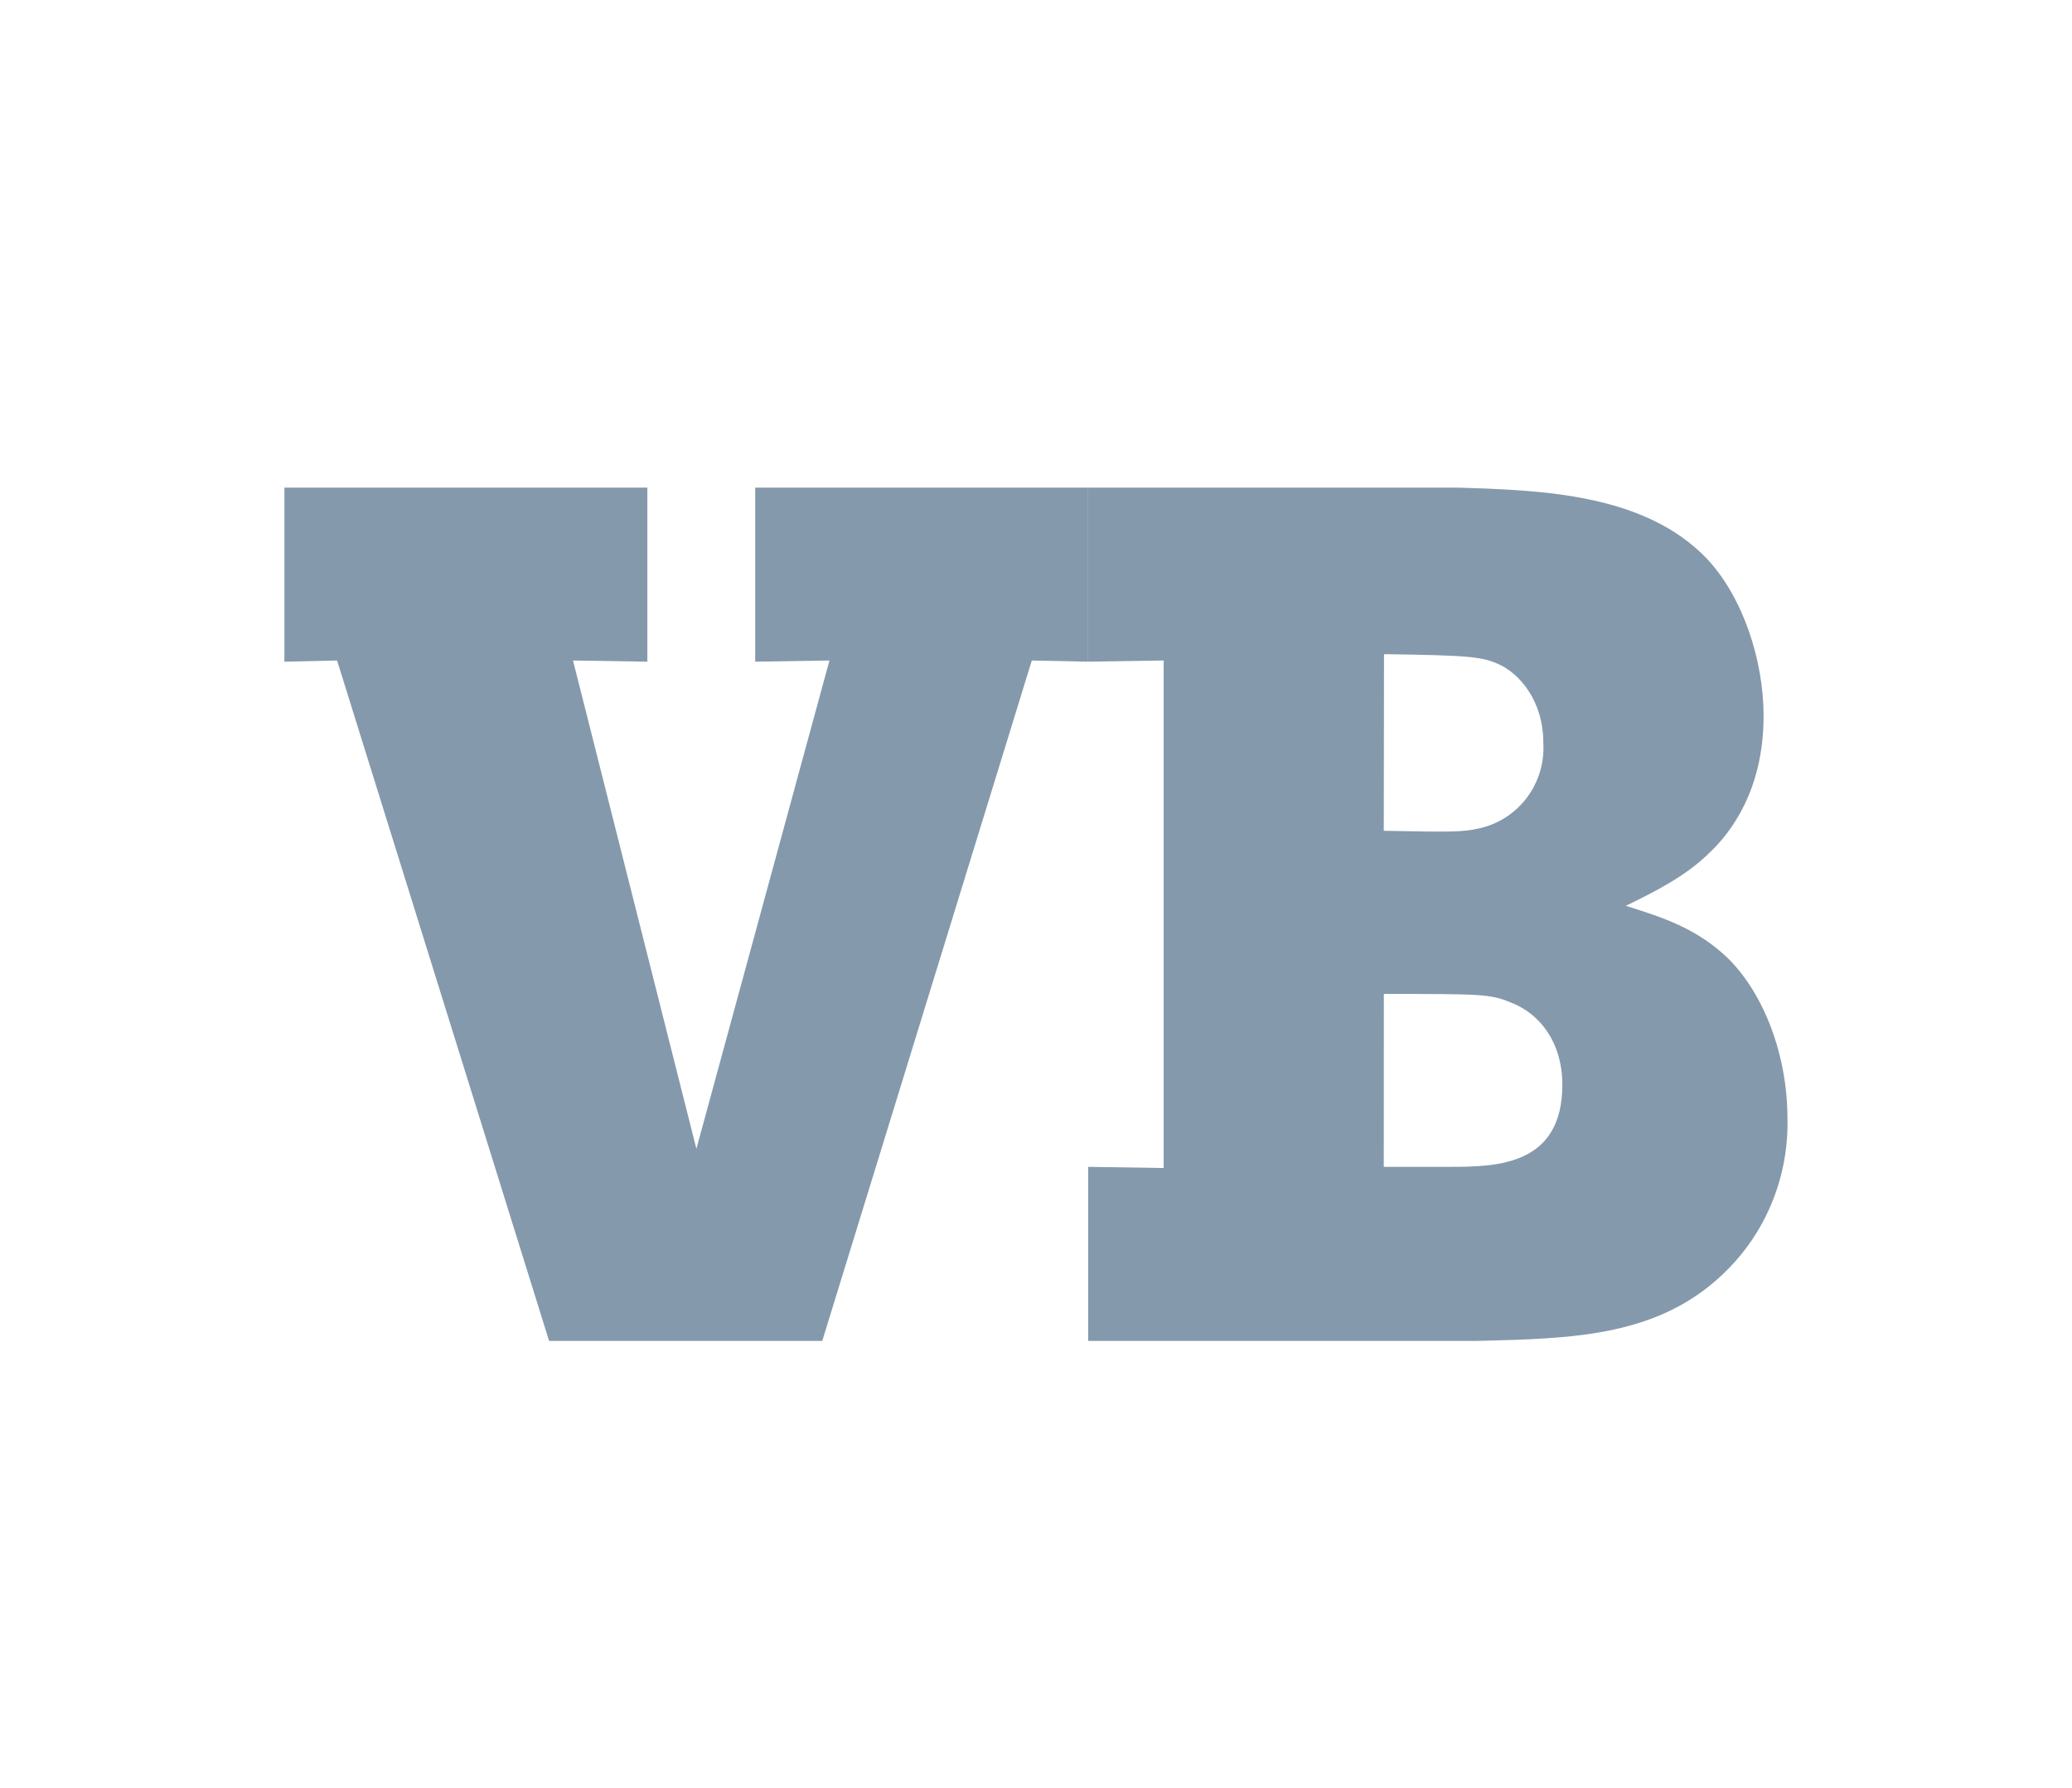
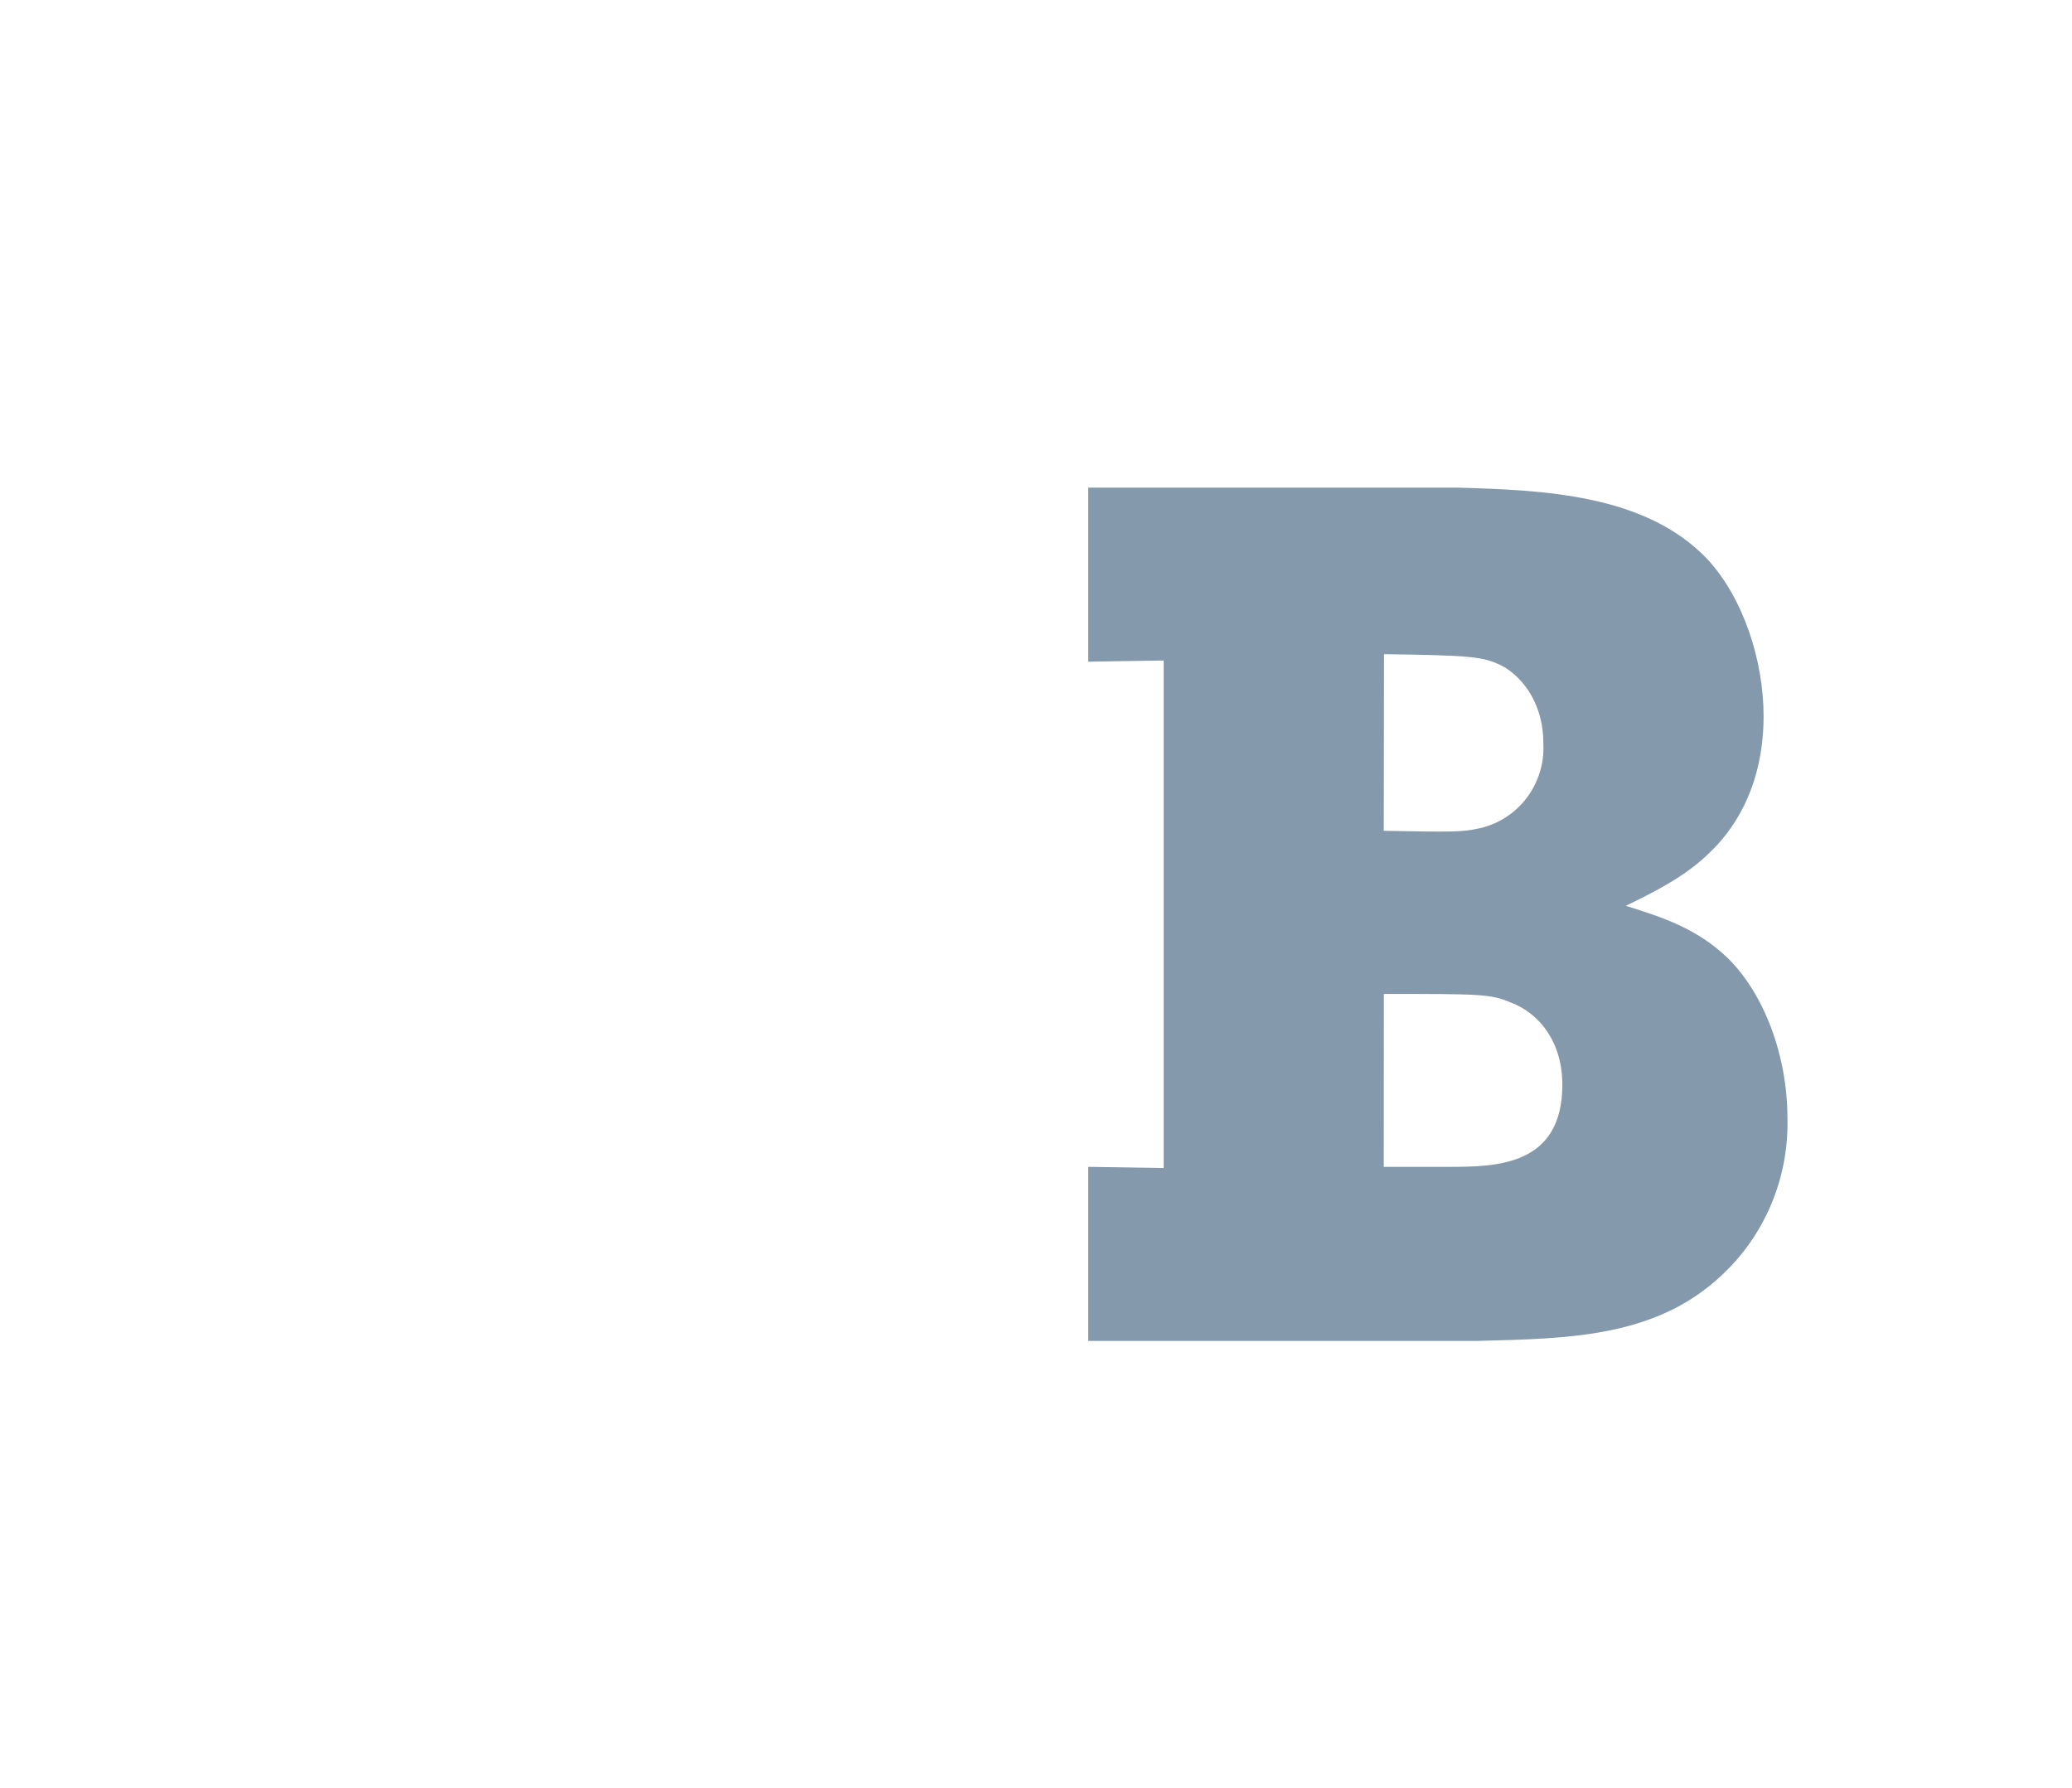
<svg xmlns="http://www.w3.org/2000/svg" width="51" height="44" viewBox="0 0 51 44" fill="none">
  <g clip-path="url(#clip0_1925_109455)">
-     <path d="M35.859 12C37.953 12.061 40.49 12.151 42.02 13.756C42.907 14.707 43.409 16.255 43.409 17.622C43.409 19.468 42.576 20.507 42.11 20.954C41.521 21.549 40.752 21.935 40.018 22.292C40.871 22.563 41.758 22.828 42.551 23.602C43.409 24.463 43.996 25.95 43.996 27.527C44.012 28.208 43.893 28.886 43.645 29.519C43.397 30.153 43.025 30.73 42.551 31.215C40.902 32.91 38.719 32.941 36.36 33H26.785V28.716L28.642 28.745V16.255L26.785 16.284V12H35.859ZM34.06 20.446C35.742 20.478 35.977 20.478 36.392 20.39C36.861 20.291 37.28 20.026 37.573 19.643C37.866 19.259 38.013 18.783 37.988 18.3C37.988 17.2 37.364 16.576 36.929 16.366C36.494 16.156 36.161 16.129 34.066 16.099L34.06 20.446ZM34.06 28.716H35.684C36.833 28.716 38.455 28.689 38.455 26.696C38.455 25.646 37.895 24.94 37.185 24.671C36.685 24.461 36.45 24.461 34.062 24.461L34.06 28.716Z" fill="#8599AC" />
-     <path d="M7 12H15.934V16.284L14.104 16.255L17.141 28.271L20.416 16.255L18.588 16.284V12H26.783V16.284L25.397 16.255L20.239 33H13.515L8.297 16.255L7 16.284V12Z" fill="#8599AC" />
+     <path d="M35.859 12C37.953 12.061 40.49 12.151 42.02 13.756C42.907 14.707 43.409 16.255 43.409 17.622C43.409 19.468 42.576 20.507 42.11 20.954C41.521 21.549 40.752 21.935 40.018 22.292C40.871 22.563 41.758 22.828 42.551 23.602C43.409 24.463 43.996 25.95 43.996 27.527C44.012 28.208 43.893 28.886 43.645 29.519C43.397 30.153 43.025 30.73 42.551 31.215C40.902 32.91 38.719 32.941 36.36 33H26.785V28.716L28.642 28.745V16.255L26.785 16.284V12H35.859ZM34.06 20.446C35.742 20.478 35.977 20.478 36.392 20.39C36.861 20.291 37.28 20.026 37.573 19.643C37.866 19.259 38.013 18.783 37.988 18.3C37.988 17.2 37.364 16.576 36.929 16.366C36.494 16.156 36.161 16.129 34.066 16.099ZM34.06 28.716H35.684C36.833 28.716 38.455 28.689 38.455 26.696C38.455 25.646 37.895 24.94 37.185 24.671C36.685 24.461 36.45 24.461 34.062 24.461L34.06 28.716Z" fill="#8599AC" />
  </g>
  <defs>
    <clipPath id="clip0_1925_109455">
      <rect width="37" height="21" fill="white" transform="translate(7 12)" />
    </clipPath>
  </defs>
</svg>